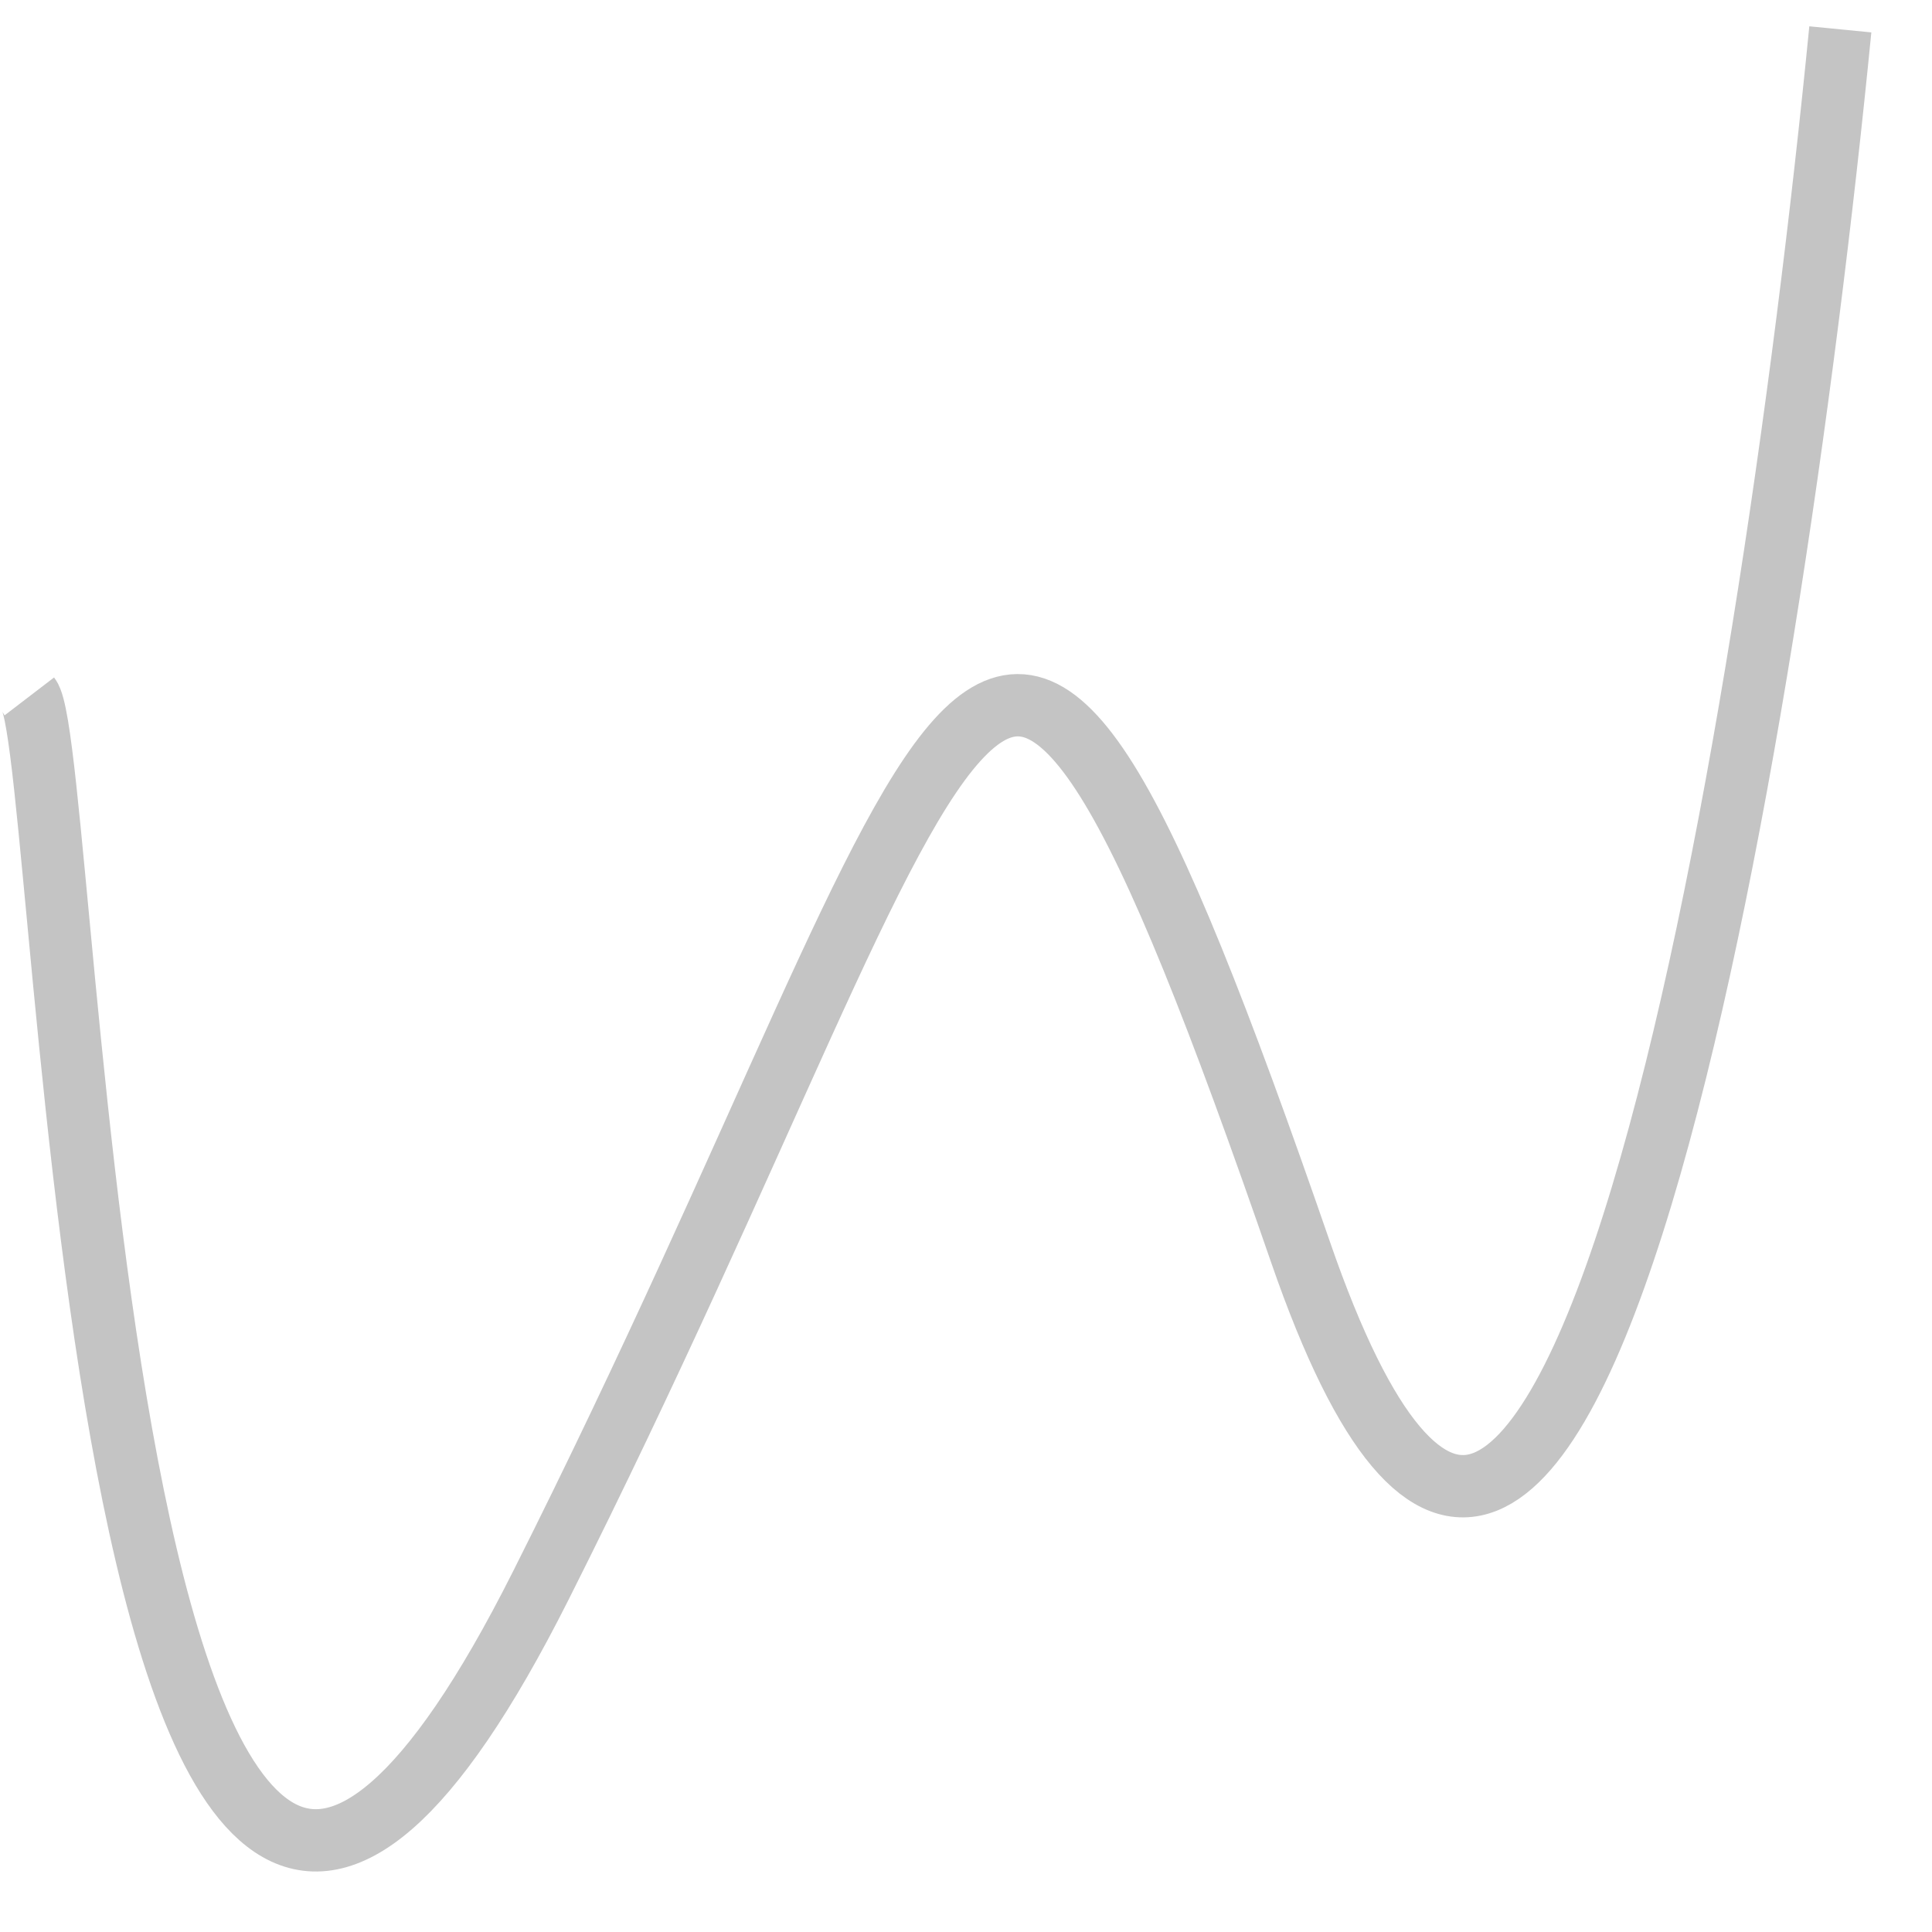
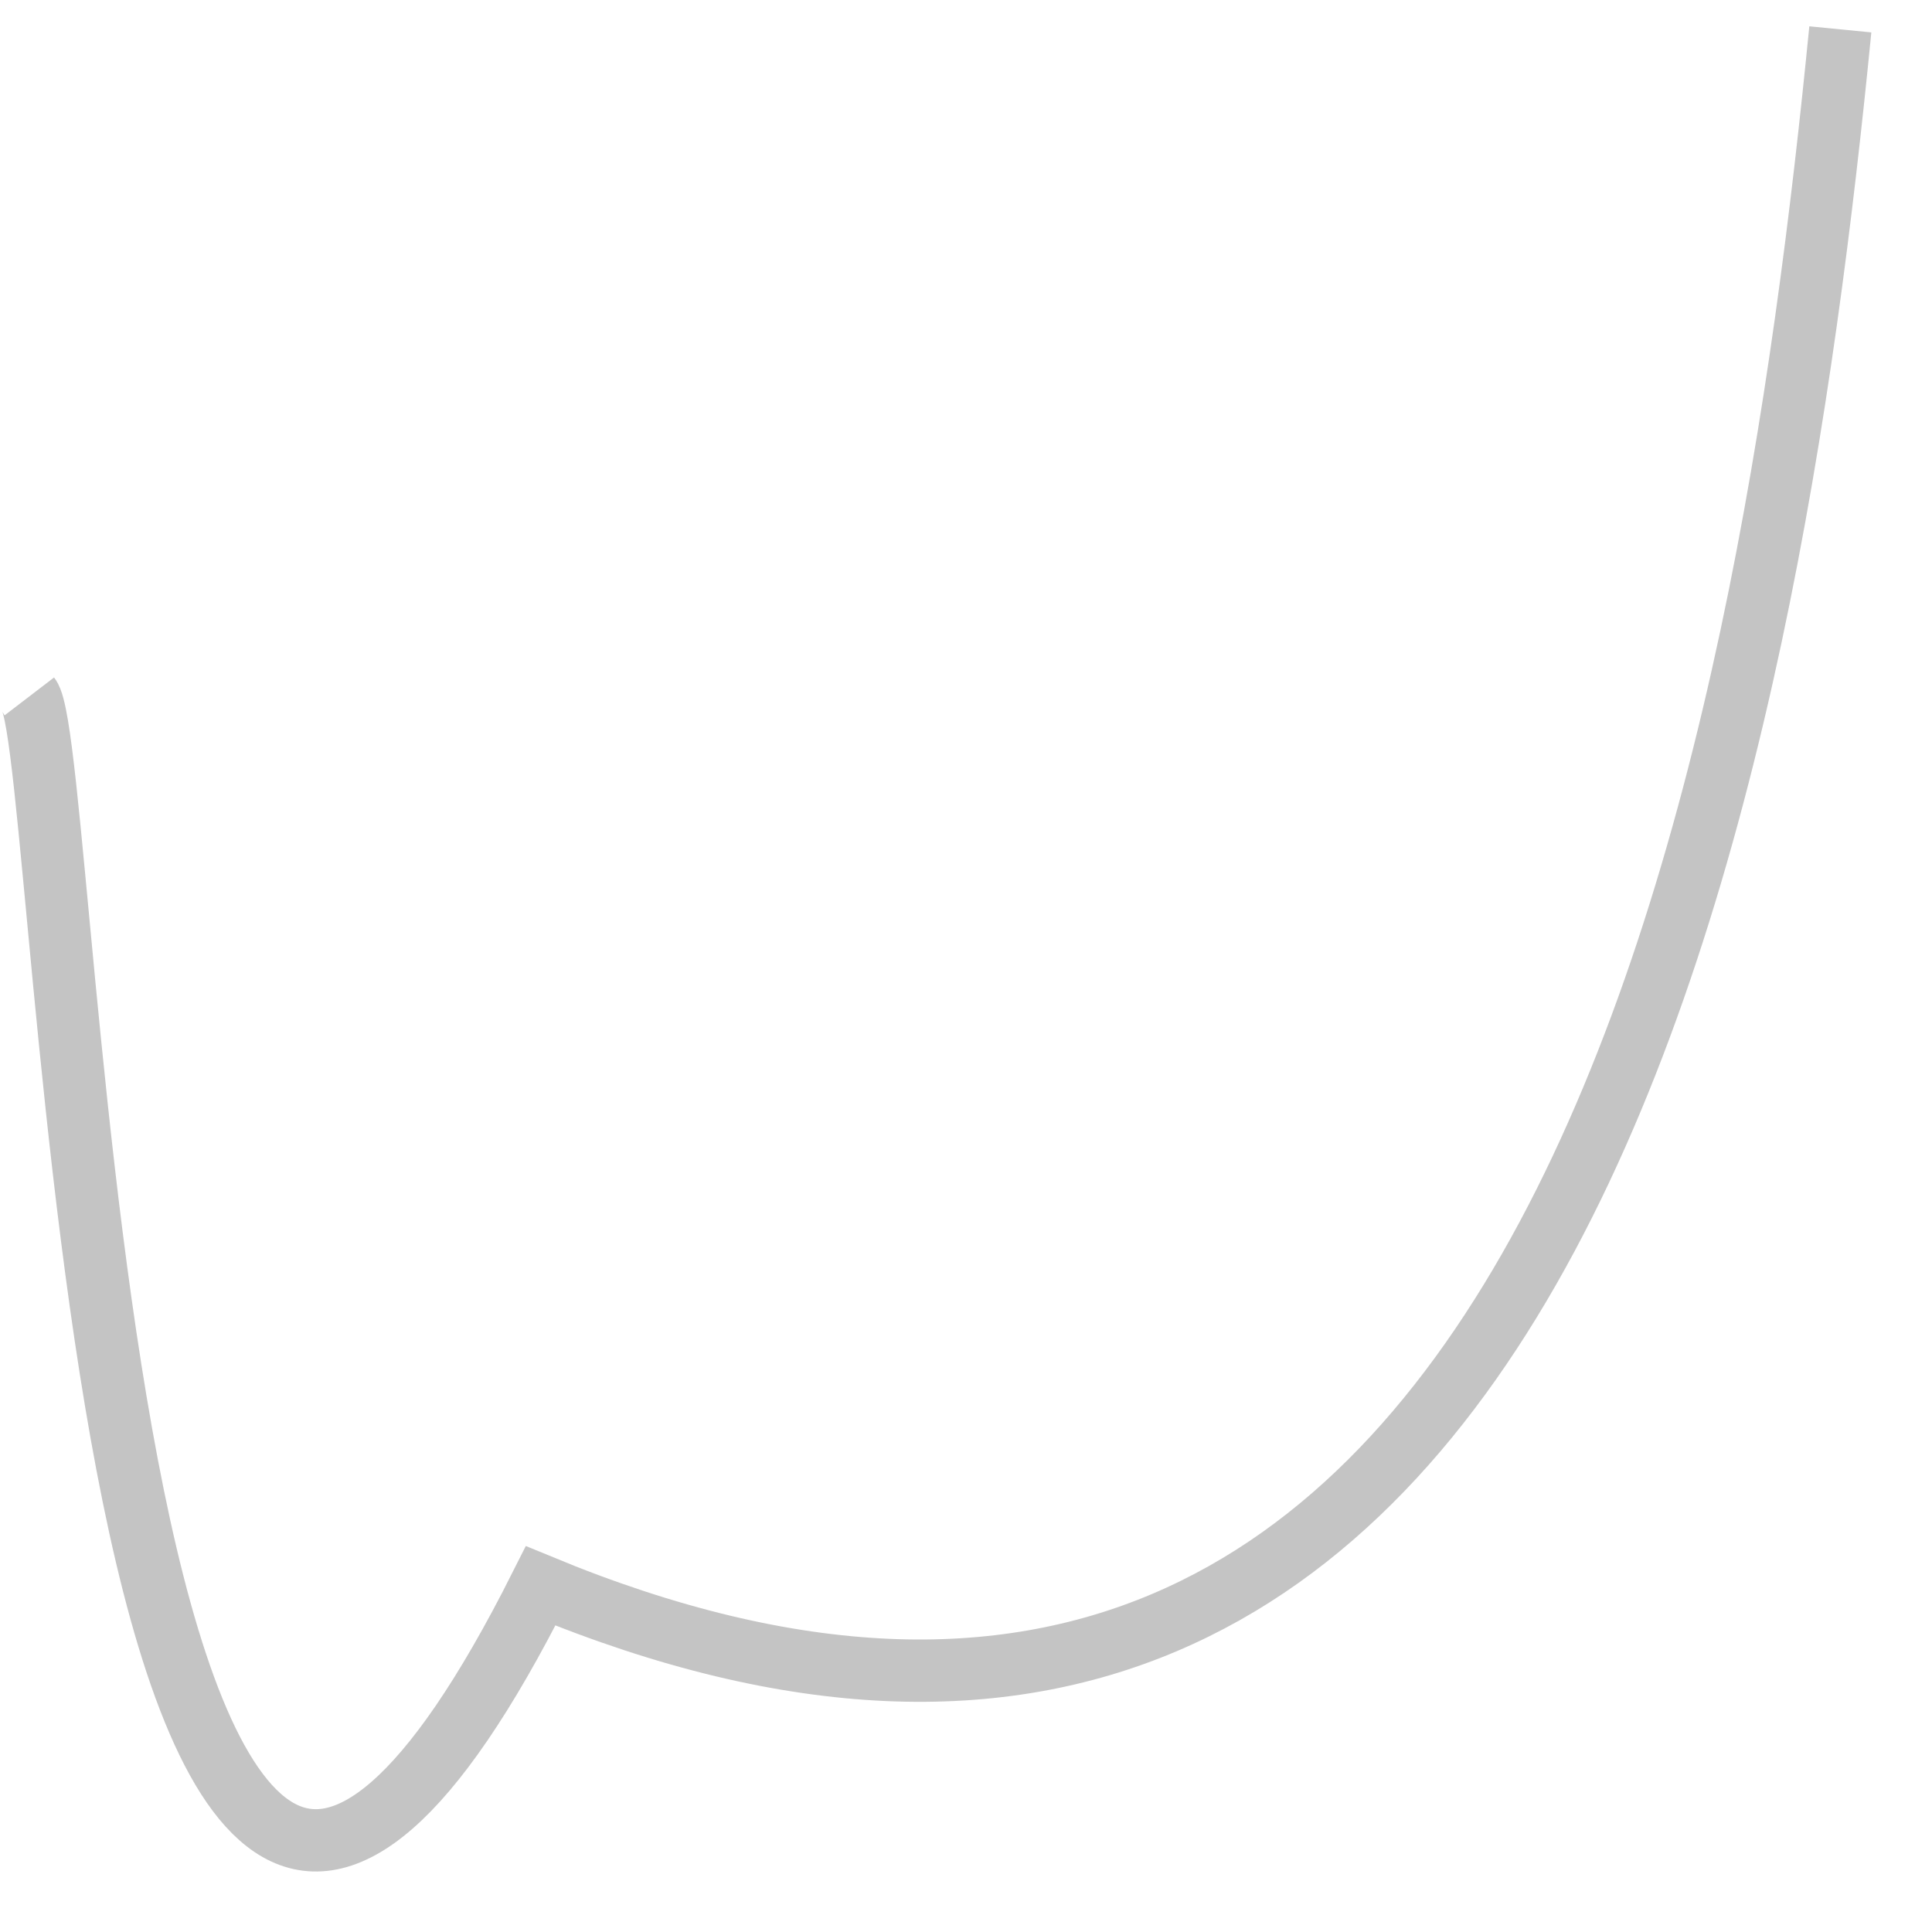
<svg xmlns="http://www.w3.org/2000/svg" width="31" height="31" viewBox="0 0 31 31" fill="none">
-   <path d="M0.471 11.174C1.154 12.066 1.496 39.718 8.675 25.446C15.855 11.174 15.627 4.931 20.869 20.094C25.062 32.225 28.39 12.066 29.529 0.471" stroke="#C4C4C4" />
+   <path d="M0.471 11.174C1.154 12.066 1.496 39.718 8.675 25.446C25.062 32.225 28.39 12.066 29.529 0.471" stroke="#C4C4C4" />
</svg>